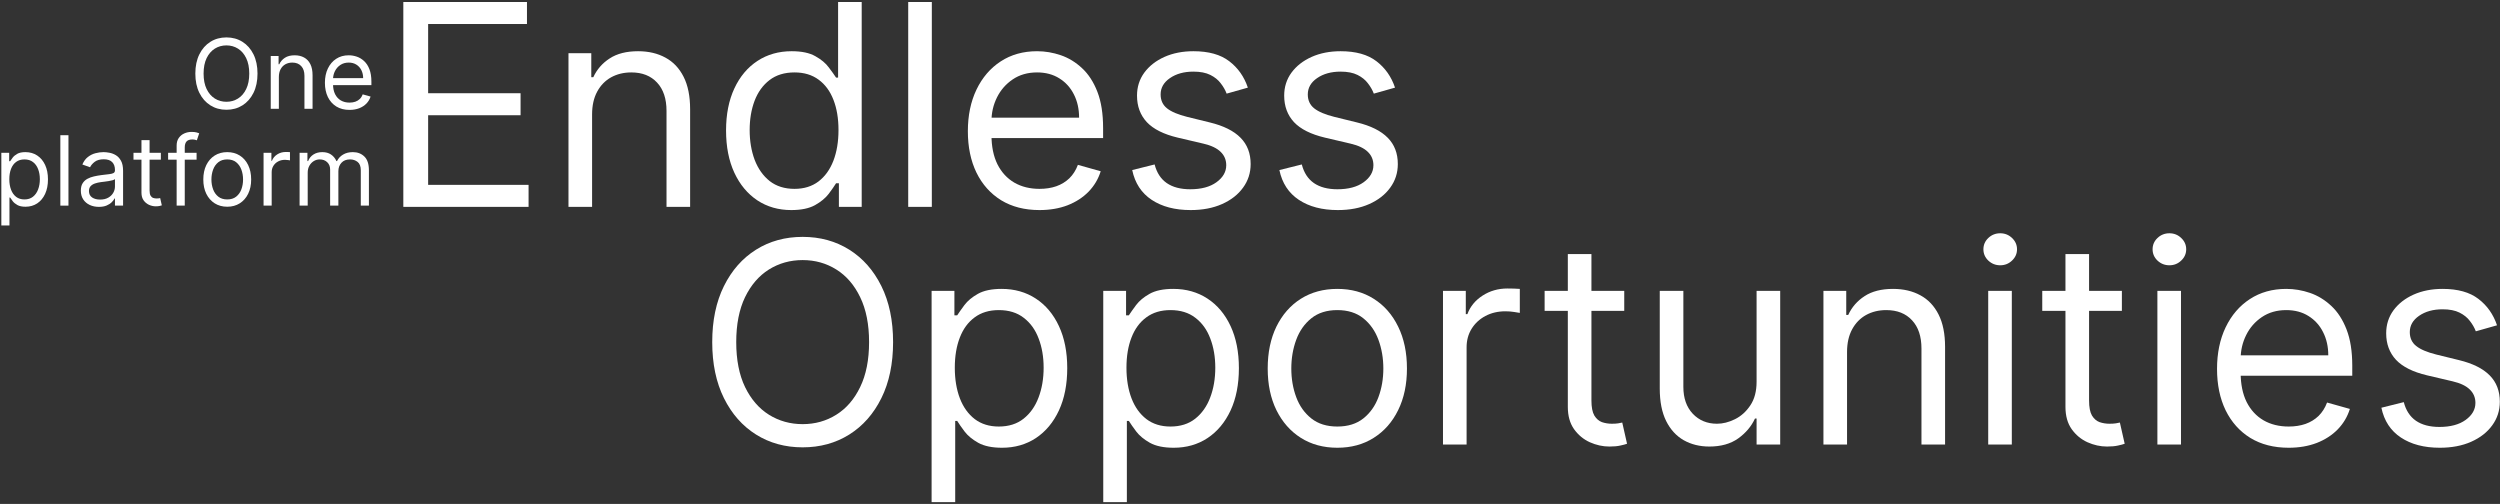
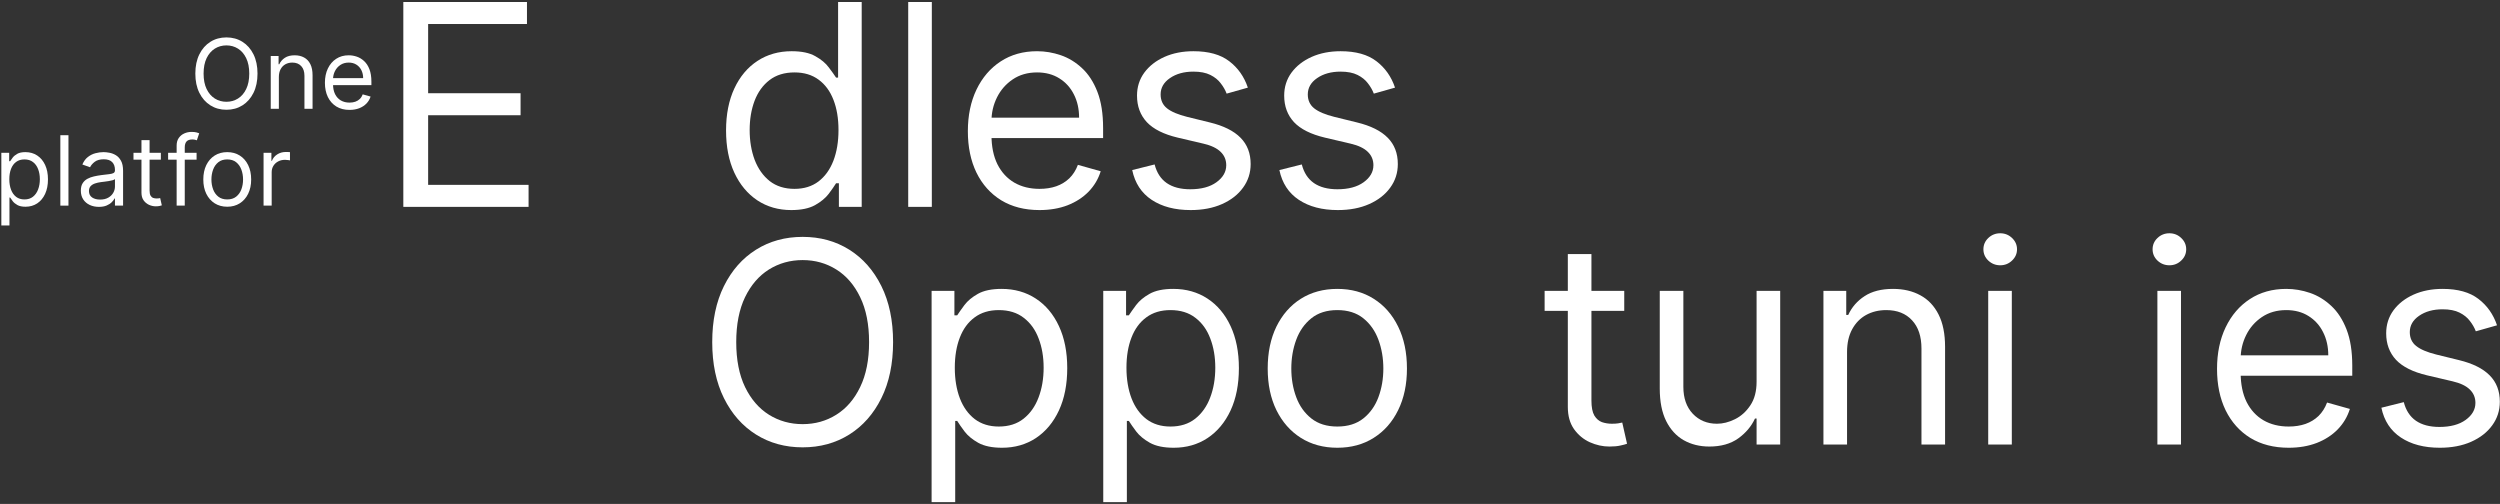
<svg xmlns="http://www.w3.org/2000/svg" width="1136" height="229" viewBox="0 0 1136 229" fill="none">
  <rect x="0" y="0" width="1136" height="229" fill="#333333" stroke="none" />
  <path d="M633.898 39.818L624.261 42.546C623.655 40.94 622.761 39.379 621.579 37.864C620.428 36.318 618.852 35.046 616.852 34.046C614.852 33.046 612.291 32.546 609.17 32.546C604.898 32.546 601.337 33.531 598.488 35.5C595.67 37.44 594.261 39.909 594.261 42.909C594.261 45.576 595.231 47.682 597.17 49.227C599.11 50.773 602.14 52.061 606.261 53.091L616.625 55.637C622.867 57.152 627.519 59.47 630.579 62.591C633.64 65.682 635.17 69.667 635.17 74.546C635.17 78.546 634.019 82.121 631.716 85.273C629.443 88.424 626.261 90.909 622.17 92.728C618.079 94.546 613.322 95.455 607.898 95.455C600.776 95.455 594.882 93.909 590.216 90.818C585.549 87.728 582.594 83.212 581.352 77.273L591.534 74.728C592.504 78.485 594.337 81.303 597.034 83.182C599.761 85.061 603.322 86 607.716 86C612.716 86 616.685 84.94 619.625 82.818C622.594 80.667 624.079 78.091 624.079 75.091C624.079 72.667 623.231 70.637 621.534 69C619.837 67.334 617.231 66.091 613.716 65.273L602.079 62.546C595.685 61.031 590.988 58.682 587.988 55.5C585.019 52.288 583.534 48.273 583.534 43.455C583.534 39.515 584.64 36.031 586.852 33C589.094 29.97 592.14 27.591 595.988 25.864C599.867 24.137 604.261 23.273 609.17 23.273C616.079 23.273 621.504 24.788 625.443 27.818C629.413 30.849 632.231 34.849 633.898 39.818Z" fill="white" />
  <path d="M567.023 39.818L557.386 42.546C556.78 40.94 555.886 39.379 554.704 37.864C553.553 36.318 551.977 35.046 549.977 34.046C547.977 33.046 545.416 32.546 542.295 32.546C538.023 32.546 534.462 33.531 531.613 35.5C528.795 37.44 527.386 39.909 527.386 42.909C527.386 45.576 528.356 47.682 530.295 49.227C532.235 50.773 535.265 52.061 539.386 53.091L549.75 55.637C555.992 57.152 560.644 59.47 563.704 62.591C566.765 65.682 568.295 69.667 568.295 74.546C568.295 78.546 567.144 82.121 564.841 85.273C562.568 88.424 559.386 90.909 555.295 92.728C551.204 94.546 546.447 95.455 541.023 95.455C533.901 95.455 528.007 93.909 523.341 90.818C518.674 87.728 515.719 83.212 514.477 77.273L524.659 74.728C525.629 78.485 527.462 81.303 530.159 83.182C532.886 85.061 536.447 86 540.841 86C545.841 86 549.81 84.94 552.75 82.818C555.719 80.667 557.204 78.091 557.204 75.091C557.204 72.667 556.356 70.637 554.659 69C552.962 67.334 550.356 66.091 546.841 65.273L535.204 62.546C528.81 61.031 524.113 58.682 521.113 55.5C518.144 52.288 516.659 48.273 516.659 43.455C516.659 39.515 517.765 36.031 519.977 33C522.219 29.97 525.265 27.591 529.113 25.864C532.992 24.137 537.386 23.273 542.295 23.273C549.204 23.273 554.629 24.788 558.568 27.818C562.538 30.849 565.356 34.849 567.023 39.818Z" fill="white" />
  <path d="M472.341 95.455C465.614 95.455 459.811 93.97 454.932 91C450.083 88 446.341 83.818 443.705 78.455C441.098 73.061 439.795 66.788 439.795 59.637C439.795 52.485 441.098 46.182 443.705 40.727C446.341 35.243 450.008 30.97 454.705 27.909C459.432 24.818 464.947 23.273 471.25 23.273C474.886 23.273 478.477 23.879 482.023 25.091C485.568 26.303 488.795 28.273 491.705 31C494.614 33.697 496.932 37.273 498.659 41.727C500.386 46.182 501.25 51.667 501.25 58.182V62.727H447.432V53.455H490.341C490.341 49.515 489.553 46 487.977 42.909C486.432 39.818 484.22 37.379 481.341 35.591C478.492 33.803 475.129 32.909 471.25 32.909C466.977 32.909 463.28 33.97 460.159 36.091C457.068 38.182 454.689 40.909 453.023 44.273C451.356 47.637 450.523 51.243 450.523 55.091V61.273C450.523 66.546 451.432 71.015 453.25 74.682C455.098 78.318 457.659 81.091 460.932 83C464.205 84.879 468.008 85.818 472.341 85.818C475.159 85.818 477.705 85.424 479.977 84.637C482.28 83.818 484.265 82.606 485.932 81C487.598 79.364 488.886 77.334 489.795 74.909L500.159 77.818C499.068 81.334 497.235 84.424 494.659 87.091C492.083 89.728 488.901 91.788 485.114 93.273C481.326 94.728 477.068 95.455 472.341 95.455Z" fill="white" />
  <path d="M423.421 0.909V94H412.693V0.909H423.421Z" fill="white" />
  <path d="M359.557 95.455C353.739 95.455 348.602 93.985 344.148 91.046C339.693 88.076 336.208 83.894 333.693 78.5C331.178 73.076 329.92 66.667 329.92 59.273C329.92 51.94 331.178 45.576 333.693 40.182C336.208 34.788 339.708 30.621 344.193 27.682C348.678 24.742 353.86 23.273 359.739 23.273C364.284 23.273 367.875 24.03 370.511 25.546C373.178 27.03 375.208 28.727 376.602 30.637C378.026 32.515 379.133 34.061 379.92 35.273H380.829V0.909H391.557V94H381.193V83.273H379.92C379.133 84.546 378.011 86.152 376.557 88.091C375.102 90 373.026 91.712 370.329 93.227C367.633 94.712 364.042 95.455 359.557 95.455ZM361.011 85.818C365.314 85.818 368.951 84.697 371.92 82.455C374.89 80.182 377.148 77.046 378.693 73.046C380.239 69.015 381.011 64.364 381.011 59.091C381.011 53.879 380.254 49.318 378.739 45.409C377.223 41.47 374.981 38.409 372.011 36.227C369.042 34.015 365.375 32.909 361.011 32.909C356.466 32.909 352.678 34.076 349.648 36.409C346.648 38.712 344.39 41.849 342.875 45.818C341.39 49.758 340.648 54.182 340.648 59.091C340.648 64.061 341.405 68.576 342.92 72.636C344.466 76.667 346.739 79.879 349.739 82.273C352.769 84.636 356.526 85.818 361.011 85.818Z" fill="white" />
-   <path d="M269.046 52V94H258.318V24.182H268.682V35.091H269.591C271.227 31.546 273.712 28.697 277.046 26.546C280.379 24.364 284.682 23.273 289.955 23.273C294.682 23.273 298.818 24.243 302.364 26.182C305.909 28.091 308.667 31 310.637 34.909C312.606 38.788 313.591 43.697 313.591 49.637V94H302.864V50.364C302.864 44.879 301.44 40.606 298.591 37.546C295.743 34.455 291.834 32.909 286.864 32.909C283.44 32.909 280.379 33.652 277.682 35.137C275.015 36.621 272.909 38.788 271.364 41.637C269.818 44.485 269.046 47.94 269.046 52Z" fill="white" />
  <path d="M183.273 94V0.909H239.455V10.909H194.546V42.364H236.546V52.364H194.546V84H240.182V94H183.273Z" fill="white" />
  <path d="M1134.65 147.818L1125.01 150.546C1124.41 148.94 1123.51 147.379 1122.33 145.864C1121.18 144.318 1119.6 143.046 1117.6 142.046C1115.6 141.046 1113.04 140.546 1109.92 140.546C1105.65 140.546 1102.09 141.531 1099.24 143.5C1096.42 145.44 1095.01 147.909 1095.01 150.909C1095.01 153.576 1095.98 155.682 1097.92 157.227C1099.86 158.773 1102.89 160.061 1107.01 161.091L1117.38 163.637C1123.62 165.152 1128.27 167.47 1131.33 170.591C1134.39 173.682 1135.92 177.667 1135.92 182.546C1135.92 186.546 1134.77 190.121 1132.47 193.273C1130.19 196.424 1127.01 198.909 1122.92 200.727C1118.83 202.546 1114.07 203.455 1108.65 203.455C1101.53 203.455 1095.63 201.909 1090.97 198.818C1086.3 195.727 1083.34 191.212 1082.1 185.273L1092.28 182.727C1093.25 186.485 1095.09 189.303 1097.78 191.182C1100.51 193.061 1104.07 194 1108.47 194C1113.47 194 1117.44 192.94 1120.38 190.818C1123.34 188.667 1124.83 186.091 1124.83 183.091C1124.83 180.667 1123.98 178.637 1122.28 177C1120.59 175.334 1117.98 174.091 1114.47 173.273L1102.83 170.546C1096.44 169.031 1091.74 166.682 1088.74 163.5C1085.77 160.288 1084.28 156.273 1084.28 151.455C1084.28 147.515 1085.39 144.031 1087.6 141C1089.84 137.97 1092.89 135.591 1096.74 133.864C1100.62 132.137 1105.01 131.273 1109.92 131.273C1116.83 131.273 1122.25 132.788 1126.19 135.818C1130.16 138.849 1132.98 142.849 1134.65 147.818Z" fill="white" />
  <path d="M1039.97 203.455C1033.24 203.455 1027.44 201.97 1022.56 199C1017.71 196 1013.97 191.818 1011.33 186.455C1008.72 181.061 1007.42 174.788 1007.42 167.637C1007.42 160.485 1008.72 154.182 1011.33 148.727C1013.97 143.243 1017.63 138.97 1022.33 135.909C1027.06 132.818 1032.57 131.273 1038.87 131.273C1042.51 131.273 1046.1 131.879 1049.65 133.091C1053.19 134.303 1056.42 136.273 1059.33 139C1062.24 141.697 1064.56 145.273 1066.28 149.727C1068.01 154.182 1068.87 159.667 1068.87 166.182V170.727H1015.06V161.455H1057.97C1057.97 157.515 1057.18 154 1055.6 150.909C1054.06 147.818 1051.84 145.379 1048.97 143.591C1046.12 141.803 1042.75 140.909 1038.87 140.909C1034.6 140.909 1030.91 141.97 1027.78 144.091C1024.69 146.182 1022.31 148.909 1020.65 152.273C1018.98 155.637 1018.15 159.243 1018.15 163.091V169.273C1018.15 174.546 1019.06 179.015 1020.87 182.682C1022.72 186.318 1025.28 189.091 1028.56 191C1031.83 192.879 1035.63 193.818 1039.97 193.818C1042.78 193.818 1045.33 193.424 1047.6 192.637C1049.91 191.818 1051.89 190.606 1053.56 189C1055.22 187.364 1056.51 185.334 1057.42 182.909L1067.78 185.818C1066.69 189.334 1064.86 192.424 1062.28 195.091C1059.71 197.727 1056.53 199.788 1052.74 201.273C1048.95 202.727 1044.69 203.455 1039.97 203.455Z" fill="white" />
  <path d="M980.318 202V132.182H991.045V202H980.318ZM985.773 120.545C983.682 120.545 981.879 119.833 980.364 118.409C978.879 116.985 978.136 115.273 978.136 113.273C978.136 111.273 978.879 109.561 980.364 108.136C981.879 106.712 983.682 106 985.773 106C987.863 106 989.651 106.712 991.136 108.136C992.651 109.561 993.409 111.273 993.409 113.273C993.409 115.273 992.651 116.985 991.136 118.409C989.651 119.833 987.863 120.545 985.773 120.545Z" fill="white" />
-   <path d="M964.182 132.182V141.273H928V132.182H964.182ZM938.545 115.455H949.273V182C949.273 185.03 949.712 187.303 950.591 188.818C951.5 190.303 952.652 191.303 954.045 191.818C955.47 192.303 956.97 192.546 958.545 192.546C959.727 192.546 960.697 192.485 961.455 192.364C962.212 192.212 962.818 192.091 963.273 192L965.455 201.636C964.727 201.909 963.712 202.182 962.409 202.455C961.106 202.758 959.455 202.909 957.455 202.909C954.424 202.909 951.455 202.258 948.545 200.955C945.667 199.652 943.273 197.667 941.364 195C939.485 192.333 938.545 188.97 938.545 184.909V115.455Z" fill="white" />
  <path d="M903.443 202V132.182H914.17V202H903.443ZM908.898 120.545C906.807 120.545 905.004 119.833 903.489 118.409C902.004 116.985 901.261 115.273 901.261 113.273C901.261 111.273 902.004 109.561 903.489 108.136C905.004 106.712 906.807 106 908.898 106C910.988 106 912.776 106.712 914.261 108.136C915.776 109.561 916.534 111.273 916.534 113.273C916.534 115.273 915.776 116.985 914.261 118.409C912.776 119.833 910.988 120.545 908.898 120.545Z" fill="white" />
  <path d="M839.296 160V202H828.568V132.182H838.932V143.091H839.841C841.477 139.546 843.962 136.697 847.296 134.546C850.629 132.364 854.932 131.273 860.205 131.273C864.932 131.273 869.068 132.243 872.614 134.182C876.159 136.091 878.917 139 880.887 142.909C882.856 146.788 883.841 151.697 883.841 157.637V202H873.114V158.364C873.114 152.879 871.69 148.606 868.841 145.546C865.993 142.455 862.084 140.909 857.114 140.909C853.69 140.909 850.629 141.652 847.932 143.137C845.265 144.621 843.159 146.788 841.614 149.637C840.068 152.485 839.296 155.94 839.296 160Z" fill="white" />
  <path d="M798.193 173.454V132.182H808.921V202H798.193V190.182H797.466C795.83 193.727 793.284 196.742 789.83 199.227C786.375 201.682 782.012 202.909 776.739 202.909C772.375 202.909 768.496 201.954 765.102 200.045C761.709 198.106 759.042 195.197 757.102 191.318C755.163 187.409 754.193 182.485 754.193 176.545V132.182H764.921V175.818C764.921 180.909 766.345 184.97 769.193 188C772.072 191.03 775.739 192.545 780.193 192.545C782.86 192.545 785.572 191.863 788.33 190.5C791.118 189.136 793.451 187.045 795.33 184.227C797.239 181.409 798.193 177.818 798.193 173.454Z" fill="white" />
  <path d="M738.057 132.182V141.273H701.875V132.182H738.057ZM712.42 115.455H723.148V182C723.148 185.03 723.587 187.303 724.466 188.818C725.375 190.303 726.527 191.303 727.92 191.818C729.345 192.303 730.845 192.546 732.42 192.546C733.602 192.546 734.572 192.485 735.33 192.364C736.087 192.212 736.693 192.091 737.148 192L739.33 201.636C738.602 201.909 737.587 202.182 736.284 202.455C734.981 202.758 733.33 202.909 731.33 202.909C728.299 202.909 725.33 202.258 722.42 200.955C719.542 199.652 717.148 197.667 715.239 195C713.36 192.333 712.42 188.97 712.42 184.909V115.455Z" fill="white" />
-   <path d="M655.693 202V132.182H666.057V142.727H666.784C668.057 139.273 670.36 136.47 673.693 134.318C677.027 132.167 680.784 131.091 684.966 131.091C685.754 131.091 686.739 131.106 687.921 131.136C689.102 131.167 689.996 131.212 690.602 131.273V142.182C690.239 142.091 689.405 141.954 688.102 141.773C686.83 141.561 685.481 141.454 684.057 141.454C680.663 141.454 677.633 142.167 674.966 143.591C672.33 144.985 670.239 146.924 668.693 149.409C667.178 151.864 666.421 154.667 666.421 157.818V202H655.693Z" fill="white" />
  <path d="M607.682 203.455C601.379 203.455 595.848 201.955 591.091 198.955C586.364 195.955 582.667 191.758 580 186.364C577.364 180.97 576.045 174.667 576.045 167.455C576.045 160.182 577.364 153.834 580 148.409C582.667 142.985 586.364 138.773 591.091 135.773C595.848 132.773 601.379 131.273 607.682 131.273C613.985 131.273 619.5 132.773 624.227 135.773C628.985 138.773 632.682 142.985 635.318 148.409C637.985 153.834 639.318 160.182 639.318 167.455C639.318 174.667 637.985 180.97 635.318 186.364C632.682 191.758 628.985 195.955 624.227 198.955C619.5 201.955 613.985 203.455 607.682 203.455ZM607.682 193.818C612.47 193.818 616.409 192.591 619.5 190.137C622.591 187.682 624.879 184.455 626.364 180.455C627.848 176.455 628.591 172.121 628.591 167.455C628.591 162.788 627.848 158.44 626.364 154.409C624.879 150.379 622.591 147.121 619.5 144.637C616.409 142.152 612.47 140.909 607.682 140.909C602.894 140.909 598.955 142.152 595.864 144.637C592.773 147.121 590.485 150.379 589 154.409C587.515 158.44 586.773 162.788 586.773 167.455C586.773 172.121 587.515 176.455 589 180.455C590.485 184.455 592.773 187.682 595.864 190.137C598.955 192.591 602.894 193.818 607.682 193.818Z" fill="white" />
  <path d="M501.318 228.182V132.182H511.682V143.273H512.955C513.743 142.061 514.834 140.515 516.227 138.637C517.652 136.727 519.682 135.031 522.318 133.546C524.985 132.031 528.591 131.273 533.137 131.273C539.015 131.273 544.197 132.743 548.682 135.682C553.167 138.621 556.667 142.788 559.182 148.182C561.697 153.576 562.955 159.94 562.955 167.273C562.955 174.667 561.697 181.076 559.182 186.5C556.667 191.894 553.182 196.076 548.727 199.046C544.273 201.985 539.137 203.455 533.318 203.455C528.834 203.455 525.243 202.712 522.546 201.227C519.849 199.712 517.773 198 516.318 196.091C514.864 194.152 513.743 192.546 512.955 191.273H512.046V228.182H501.318ZM511.864 167.091C511.864 172.364 512.637 177.015 514.182 181.046C515.727 185.046 517.985 188.182 520.955 190.455C523.924 192.697 527.561 193.818 531.864 193.818C536.349 193.818 540.091 192.637 543.091 190.273C546.121 187.879 548.394 184.667 549.909 180.637C551.455 176.576 552.227 172.061 552.227 167.091C552.227 162.182 551.47 157.758 549.955 153.818C548.47 149.849 546.212 146.712 543.182 144.409C540.182 142.076 536.409 140.909 531.864 140.909C527.5 140.909 523.834 142.015 520.864 144.227C517.894 146.409 515.652 149.47 514.137 153.409C512.621 157.318 511.864 161.879 511.864 167.091Z" fill="white" />
  <path d="M423.318 228.182V132.182H433.682V143.273H434.955C435.743 142.061 436.834 140.515 438.227 138.637C439.652 136.727 441.682 135.031 444.318 133.546C446.985 132.031 450.591 131.273 455.137 131.273C461.015 131.273 466.197 132.743 470.682 135.682C475.167 138.621 478.667 142.788 481.182 148.182C483.697 153.576 484.955 159.94 484.955 167.273C484.955 174.667 483.697 181.076 481.182 186.5C478.667 191.894 475.182 196.076 470.727 199.046C466.273 201.985 461.137 203.455 455.318 203.455C450.834 203.455 447.243 202.712 444.546 201.227C441.849 199.712 439.773 198 438.318 196.091C436.864 194.152 435.743 192.546 434.955 191.273H434.046V228.182H423.318ZM433.864 167.091C433.864 172.364 434.637 177.015 436.182 181.046C437.727 185.046 439.985 188.182 442.955 190.455C445.924 192.697 449.561 193.818 453.864 193.818C458.349 193.818 462.091 192.637 465.091 190.273C468.121 187.879 470.394 184.667 471.909 180.637C473.455 176.576 474.227 172.061 474.227 167.091C474.227 162.182 473.47 157.758 471.955 153.818C470.47 149.849 468.212 146.712 465.182 144.409C462.182 142.076 458.409 140.909 453.864 140.909C449.5 140.909 445.834 142.015 442.864 144.227C439.894 146.409 437.652 149.47 436.137 153.409C434.621 157.318 433.864 161.879 433.864 167.091Z" fill="white" />
  <path d="M405.818 155.454C405.818 165.273 404.045 173.757 400.5 180.909C396.954 188.06 392.091 193.576 385.909 197.454C379.727 201.333 372.667 203.273 364.727 203.273C356.788 203.273 349.727 201.333 343.545 197.454C337.364 193.576 332.5 188.06 328.954 180.909C325.409 173.757 323.636 165.273 323.636 155.454C323.636 145.636 325.409 137.151 328.954 130C332.5 122.848 337.364 117.333 343.545 113.454C349.727 109.576 356.788 107.636 364.727 107.636C372.667 107.636 379.727 109.576 385.909 113.454C392.091 117.333 396.954 122.848 400.5 130C404.045 137.151 405.818 145.636 405.818 155.454ZM394.909 155.454C394.909 147.394 393.56 140.591 390.864 135.045C388.197 129.5 384.576 125.303 380 122.454C375.454 119.606 370.364 118.182 364.727 118.182C359.091 118.182 353.985 119.606 349.409 122.454C344.864 125.303 341.242 129.5 338.545 135.045C335.879 140.591 334.545 147.394 334.545 155.454C334.545 163.515 335.879 170.318 338.545 175.864C341.242 181.409 344.864 185.606 349.409 188.454C353.985 191.303 359.091 192.727 364.727 192.727C370.364 192.727 375.454 191.303 380 188.454C384.576 185.606 388.197 181.409 390.864 175.864C393.56 170.318 394.909 163.515 394.909 155.454Z" fill="white" />
-   <path d="M136.133 93.438V69.438H139.695V73.188H140.008C140.508 71.906 141.315 70.912 142.43 70.203C143.544 69.484 144.883 69.125 146.445 69.125C148.029 69.125 149.346 69.484 150.398 70.203C151.461 70.912 152.289 71.906 152.883 73.188H153.133C153.747 71.948 154.669 70.963 155.898 70.234C157.128 69.495 158.602 69.125 160.32 69.125C162.466 69.125 164.221 69.797 165.586 71.141C166.951 72.474 167.633 74.552 167.633 77.375V93.438H163.945V77.375C163.945 75.604 163.461 74.338 162.492 73.578C161.523 72.818 160.383 72.438 159.07 72.438C157.383 72.438 156.076 72.948 155.148 73.969C154.221 74.979 153.758 76.26 153.758 77.812V93.438H150.008V77C150.008 75.635 149.565 74.537 148.68 73.703C147.794 72.859 146.654 72.438 145.258 72.438C144.299 72.438 143.404 72.693 142.57 73.203C141.747 73.713 141.081 74.422 140.57 75.328C140.07 76.224 139.82 77.26 139.82 78.438V93.438H136.133Z" fill="white" />
  <path d="M119.762 93.438V69.438H123.324V73.062H123.574C124.012 71.875 124.803 70.912 125.949 70.172C127.095 69.432 128.387 69.062 129.824 69.062C130.095 69.062 130.434 69.068 130.84 69.078C131.246 69.088 131.553 69.104 131.762 69.125V72.875C131.637 72.844 131.35 72.797 130.902 72.734C130.465 72.662 130.001 72.625 129.512 72.625C128.345 72.625 127.303 72.87 126.387 73.359C125.48 73.838 124.762 74.505 124.23 75.359C123.71 76.203 123.449 77.167 123.449 78.25V93.438H119.762Z" fill="white" />
  <path d="M103.258 93.938C101.091 93.938 99.19 93.422 97.555 92.391C95.93 91.359 94.659 89.917 93.742 88.062C92.836 86.208 92.383 84.042 92.383 81.562C92.383 79.062 92.836 76.88 93.742 75.016C94.659 73.151 95.93 71.703 97.555 70.672C99.19 69.641 101.091 69.125 103.258 69.125C105.424 69.125 107.32 69.641 108.945 70.672C110.581 71.703 111.852 73.151 112.758 75.016C113.674 76.88 114.133 79.062 114.133 81.562C114.133 84.042 113.674 86.208 112.758 88.062C111.852 89.917 110.581 91.359 108.945 92.391C107.32 93.422 105.424 93.938 103.258 93.938ZM103.258 90.625C104.904 90.625 106.258 90.203 107.32 89.359C108.383 88.516 109.169 87.406 109.68 86.031C110.19 84.656 110.445 83.167 110.445 81.562C110.445 79.958 110.19 78.463 109.68 77.078C109.169 75.693 108.383 74.573 107.32 73.719C106.258 72.865 104.904 72.438 103.258 72.438C101.612 72.438 100.258 72.865 99.195 73.719C98.133 74.573 97.346 75.693 96.836 77.078C96.326 78.463 96.07 79.958 96.07 81.562C96.07 83.167 96.326 84.656 96.836 86.031C97.346 87.406 98.133 88.516 99.195 89.359C100.258 90.203 101.612 90.625 103.258 90.625Z" fill="white" />
  <path d="M89.328 69.438V72.562H76.391V69.438H89.328ZM80.266 93.438V66.125C80.266 64.75 80.588 63.604 81.234 62.688C81.88 61.771 82.719 61.083 83.75 60.625C84.781 60.167 85.87 59.938 87.016 59.938C87.922 59.938 88.662 60.01 89.234 60.156C89.807 60.302 90.234 60.438 90.516 60.562L89.453 63.75C89.266 63.688 89.005 63.609 88.672 63.516C88.349 63.422 87.922 63.375 87.391 63.375C86.172 63.375 85.292 63.682 84.75 64.297C84.219 64.912 83.953 65.812 83.953 67V93.438H80.266Z" fill="white" />
  <path d="M73.094 69.438V72.562H60.656V69.438H73.094ZM64.281 63.688H67.969V86.562C67.969 87.604 68.12 88.385 68.422 88.906C68.734 89.417 69.13 89.76 69.609 89.938C70.099 90.104 70.615 90.188 71.156 90.188C71.562 90.188 71.896 90.167 72.156 90.125C72.417 90.073 72.625 90.031 72.781 90L73.531 93.312C73.281 93.406 72.932 93.5 72.484 93.594C72.037 93.698 71.469 93.75 70.781 93.75C69.74 93.75 68.719 93.526 67.719 93.078C66.729 92.63 65.906 91.948 65.25 91.031C64.604 90.115 64.281 88.958 64.281 87.562V63.688Z" fill="white" />
  <path d="M44.926 94C43.405 94 42.025 93.713 40.785 93.141C39.546 92.557 38.561 91.719 37.832 90.625C37.103 89.521 36.738 88.188 36.738 86.625C36.738 85.25 37.009 84.135 37.551 83.281C38.092 82.417 38.816 81.74 39.723 81.25C40.629 80.76 41.629 80.396 42.723 80.156C43.827 79.906 44.936 79.708 46.051 79.562C47.509 79.375 48.691 79.234 49.598 79.141C50.514 79.037 51.181 78.865 51.598 78.625C52.025 78.385 52.238 77.969 52.238 77.375V77.25C52.238 75.708 51.816 74.51 50.973 73.656C50.139 72.802 48.874 72.375 47.176 72.375C45.415 72.375 44.035 72.76 43.035 73.531C42.035 74.302 41.332 75.125 40.926 76L37.426 74.75C38.051 73.292 38.884 72.156 39.926 71.344C40.978 70.521 42.124 69.948 43.363 69.625C44.613 69.292 45.842 69.125 47.051 69.125C47.822 69.125 48.707 69.219 49.707 69.406C50.717 69.583 51.691 69.953 52.629 70.516C53.577 71.078 54.363 71.927 54.988 73.062C55.613 74.198 55.926 75.719 55.926 77.625V93.438H52.238V90.188H52.051C51.801 90.708 51.384 91.266 50.801 91.859C50.217 92.453 49.441 92.958 48.473 93.375C47.504 93.792 46.322 94 44.926 94ZM45.488 90.688C46.947 90.688 48.176 90.401 49.176 89.828C50.186 89.255 50.947 88.516 51.457 87.609C51.978 86.703 52.238 85.75 52.238 84.75V81.375C52.082 81.562 51.738 81.734 51.207 81.891C50.686 82.037 50.082 82.167 49.395 82.281C48.717 82.385 48.056 82.479 47.41 82.562C46.775 82.635 46.259 82.698 45.863 82.75C44.905 82.875 44.009 83.078 43.176 83.359C42.353 83.63 41.686 84.042 41.176 84.594C40.676 85.135 40.426 85.875 40.426 86.812C40.426 88.094 40.9 89.062 41.848 89.719C42.806 90.365 44.02 90.688 45.488 90.688Z" fill="white" />
  <path d="M31.109 61.438V93.438H27.422V61.438H31.109Z" fill="white" />
  <path d="M0.609 102.438V69.438H4.172V73.25H4.609C4.88 72.833 5.255 72.302 5.734 71.656C6.224 71 6.922 70.417 7.828 69.906C8.745 69.385 9.984 69.125 11.547 69.125C13.568 69.125 15.349 69.63 16.891 70.641C18.432 71.651 19.635 73.083 20.5 74.938C21.365 76.792 21.797 78.979 21.797 81.5C21.797 84.042 21.365 86.245 20.5 88.109C19.635 89.963 18.438 91.401 16.906 92.422C15.375 93.432 13.609 93.938 11.609 93.938C10.068 93.938 8.833 93.682 7.906 93.172C6.979 92.651 6.266 92.062 5.766 91.406C5.266 90.74 4.88 90.188 4.609 89.75H4.297V102.438H0.609ZM4.234 81.438C4.234 83.25 4.5 84.849 5.031 86.234C5.562 87.609 6.339 88.688 7.359 89.469C8.38 90.24 9.63 90.625 11.109 90.625C12.651 90.625 13.938 90.219 14.969 89.406C16.01 88.583 16.792 87.479 17.312 86.094C17.844 84.698 18.109 83.146 18.109 81.438C18.109 79.75 17.849 78.229 17.328 76.875C16.818 75.51 16.042 74.432 15 73.641C13.969 72.838 12.672 72.438 11.109 72.438C9.609 72.438 8.349 72.818 7.328 73.578C6.307 74.328 5.536 75.38 5.016 76.734C4.495 78.078 4.234 79.646 4.234 81.438Z" fill="white" />
  <path d="M158.828 49.938C156.516 49.938 154.521 49.427 152.844 48.406C151.177 47.375 149.891 45.938 148.984 44.094C148.089 42.24 147.641 40.083 147.641 37.625C147.641 35.167 148.089 33 148.984 31.125C149.891 29.24 151.151 27.771 152.766 26.719C154.391 25.656 156.286 25.125 158.453 25.125C159.703 25.125 160.938 25.333 162.156 25.75C163.375 26.167 164.484 26.844 165.484 27.781C166.484 28.708 167.281 29.938 167.875 31.469C168.469 33 168.766 34.885 168.766 37.125V38.688H150.266V35.5H165.016C165.016 34.146 164.745 32.938 164.203 31.875C163.672 30.812 162.911 29.974 161.922 29.359C160.943 28.745 159.786 28.438 158.453 28.438C156.984 28.438 155.714 28.802 154.641 29.531C153.578 30.25 152.76 31.188 152.188 32.344C151.615 33.5 151.328 34.74 151.328 36.062V38.188C151.328 40 151.641 41.536 152.266 42.797C152.901 44.047 153.781 45 154.906 45.656C156.031 46.302 157.339 46.625 158.828 46.625C159.797 46.625 160.672 46.49 161.453 46.219C162.245 45.938 162.927 45.521 163.5 44.969C164.073 44.406 164.516 43.708 164.828 42.875L168.391 43.875C168.016 45.083 167.385 46.146 166.5 47.062C165.615 47.969 164.521 48.677 163.219 49.188C161.917 49.688 160.453 49.938 158.828 49.938Z" fill="white" />
  <path d="M126.715 35V49.438H123.027V25.438H126.59V29.188H126.902C127.465 27.969 128.319 26.99 129.465 26.25C130.611 25.5 132.09 25.125 133.902 25.125C135.527 25.125 136.949 25.458 138.168 26.125C139.387 26.781 140.335 27.781 141.012 29.125C141.689 30.458 142.027 32.146 142.027 34.188V49.438H138.34V34.438C138.34 32.552 137.85 31.083 136.871 30.031C135.892 28.969 134.548 28.438 132.84 28.438C131.663 28.438 130.611 28.693 129.684 29.203C128.767 29.713 128.043 30.458 127.512 31.438C126.98 32.417 126.715 33.604 126.715 35Z" fill="white" />
  <path d="M117.012 33.438C117.012 36.812 116.402 39.729 115.184 42.188C113.965 44.646 112.293 46.542 110.168 47.875C108.043 49.208 105.616 49.875 102.887 49.875C100.158 49.875 97.731 49.208 95.606 47.875C93.481 46.542 91.809 44.646 90.59 42.188C89.371 39.729 88.762 36.812 88.762 33.438C88.762 30.062 89.371 27.146 90.59 24.688C91.809 22.229 93.481 20.333 95.606 19C97.731 17.667 100.158 17 102.887 17C105.616 17 108.043 17.667 110.168 19C112.293 20.333 113.965 22.229 115.184 24.688C116.402 27.146 117.012 30.062 117.012 33.438ZM113.262 33.438C113.262 30.667 112.798 28.328 111.871 26.422C110.954 24.516 109.71 23.073 108.137 22.094C106.574 21.115 104.824 20.625 102.887 20.625C100.949 20.625 99.194 21.115 97.621 22.094C96.059 23.073 94.814 24.516 93.887 26.422C92.97 28.328 92.512 30.667 92.512 33.438C92.512 36.208 92.97 38.547 93.887 40.453C94.814 42.359 96.059 43.802 97.621 44.781C99.194 45.76 100.949 46.25 102.887 46.25C104.824 46.25 106.574 45.76 108.137 44.781C109.71 43.802 110.954 42.359 111.871 40.453C112.798 38.547 113.262 36.208 113.262 33.438Z" fill="white" />
</svg>